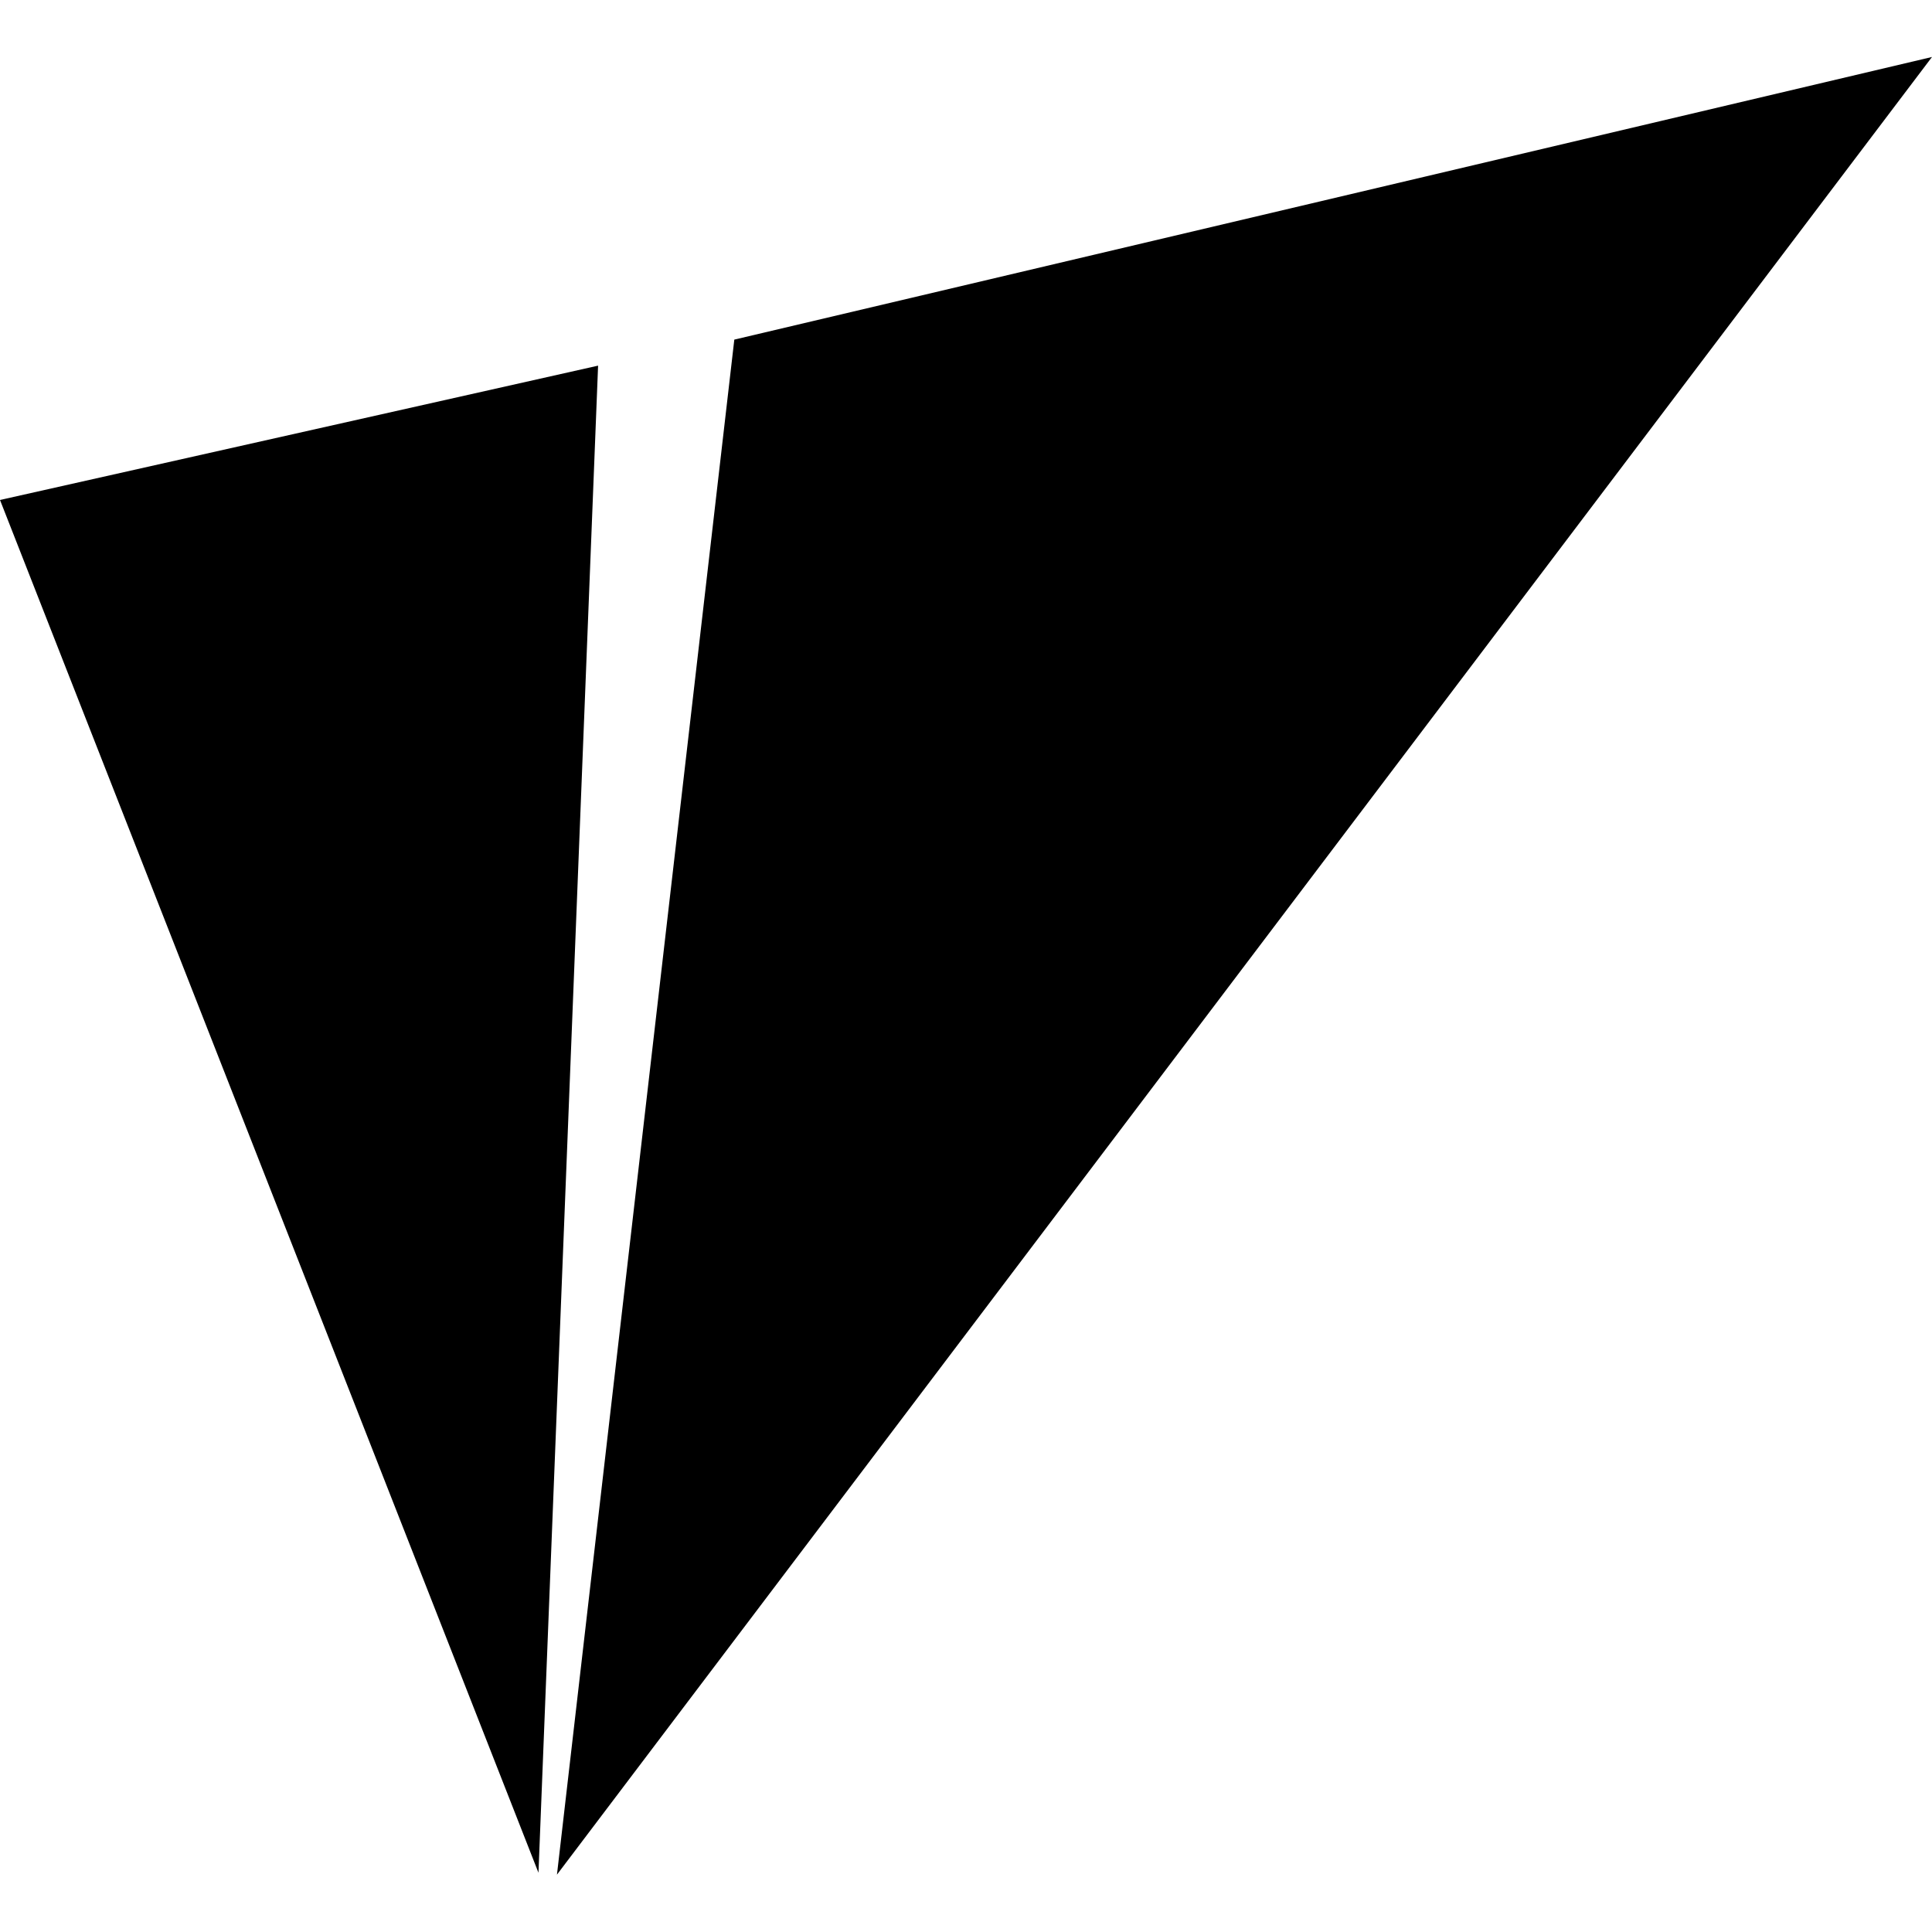
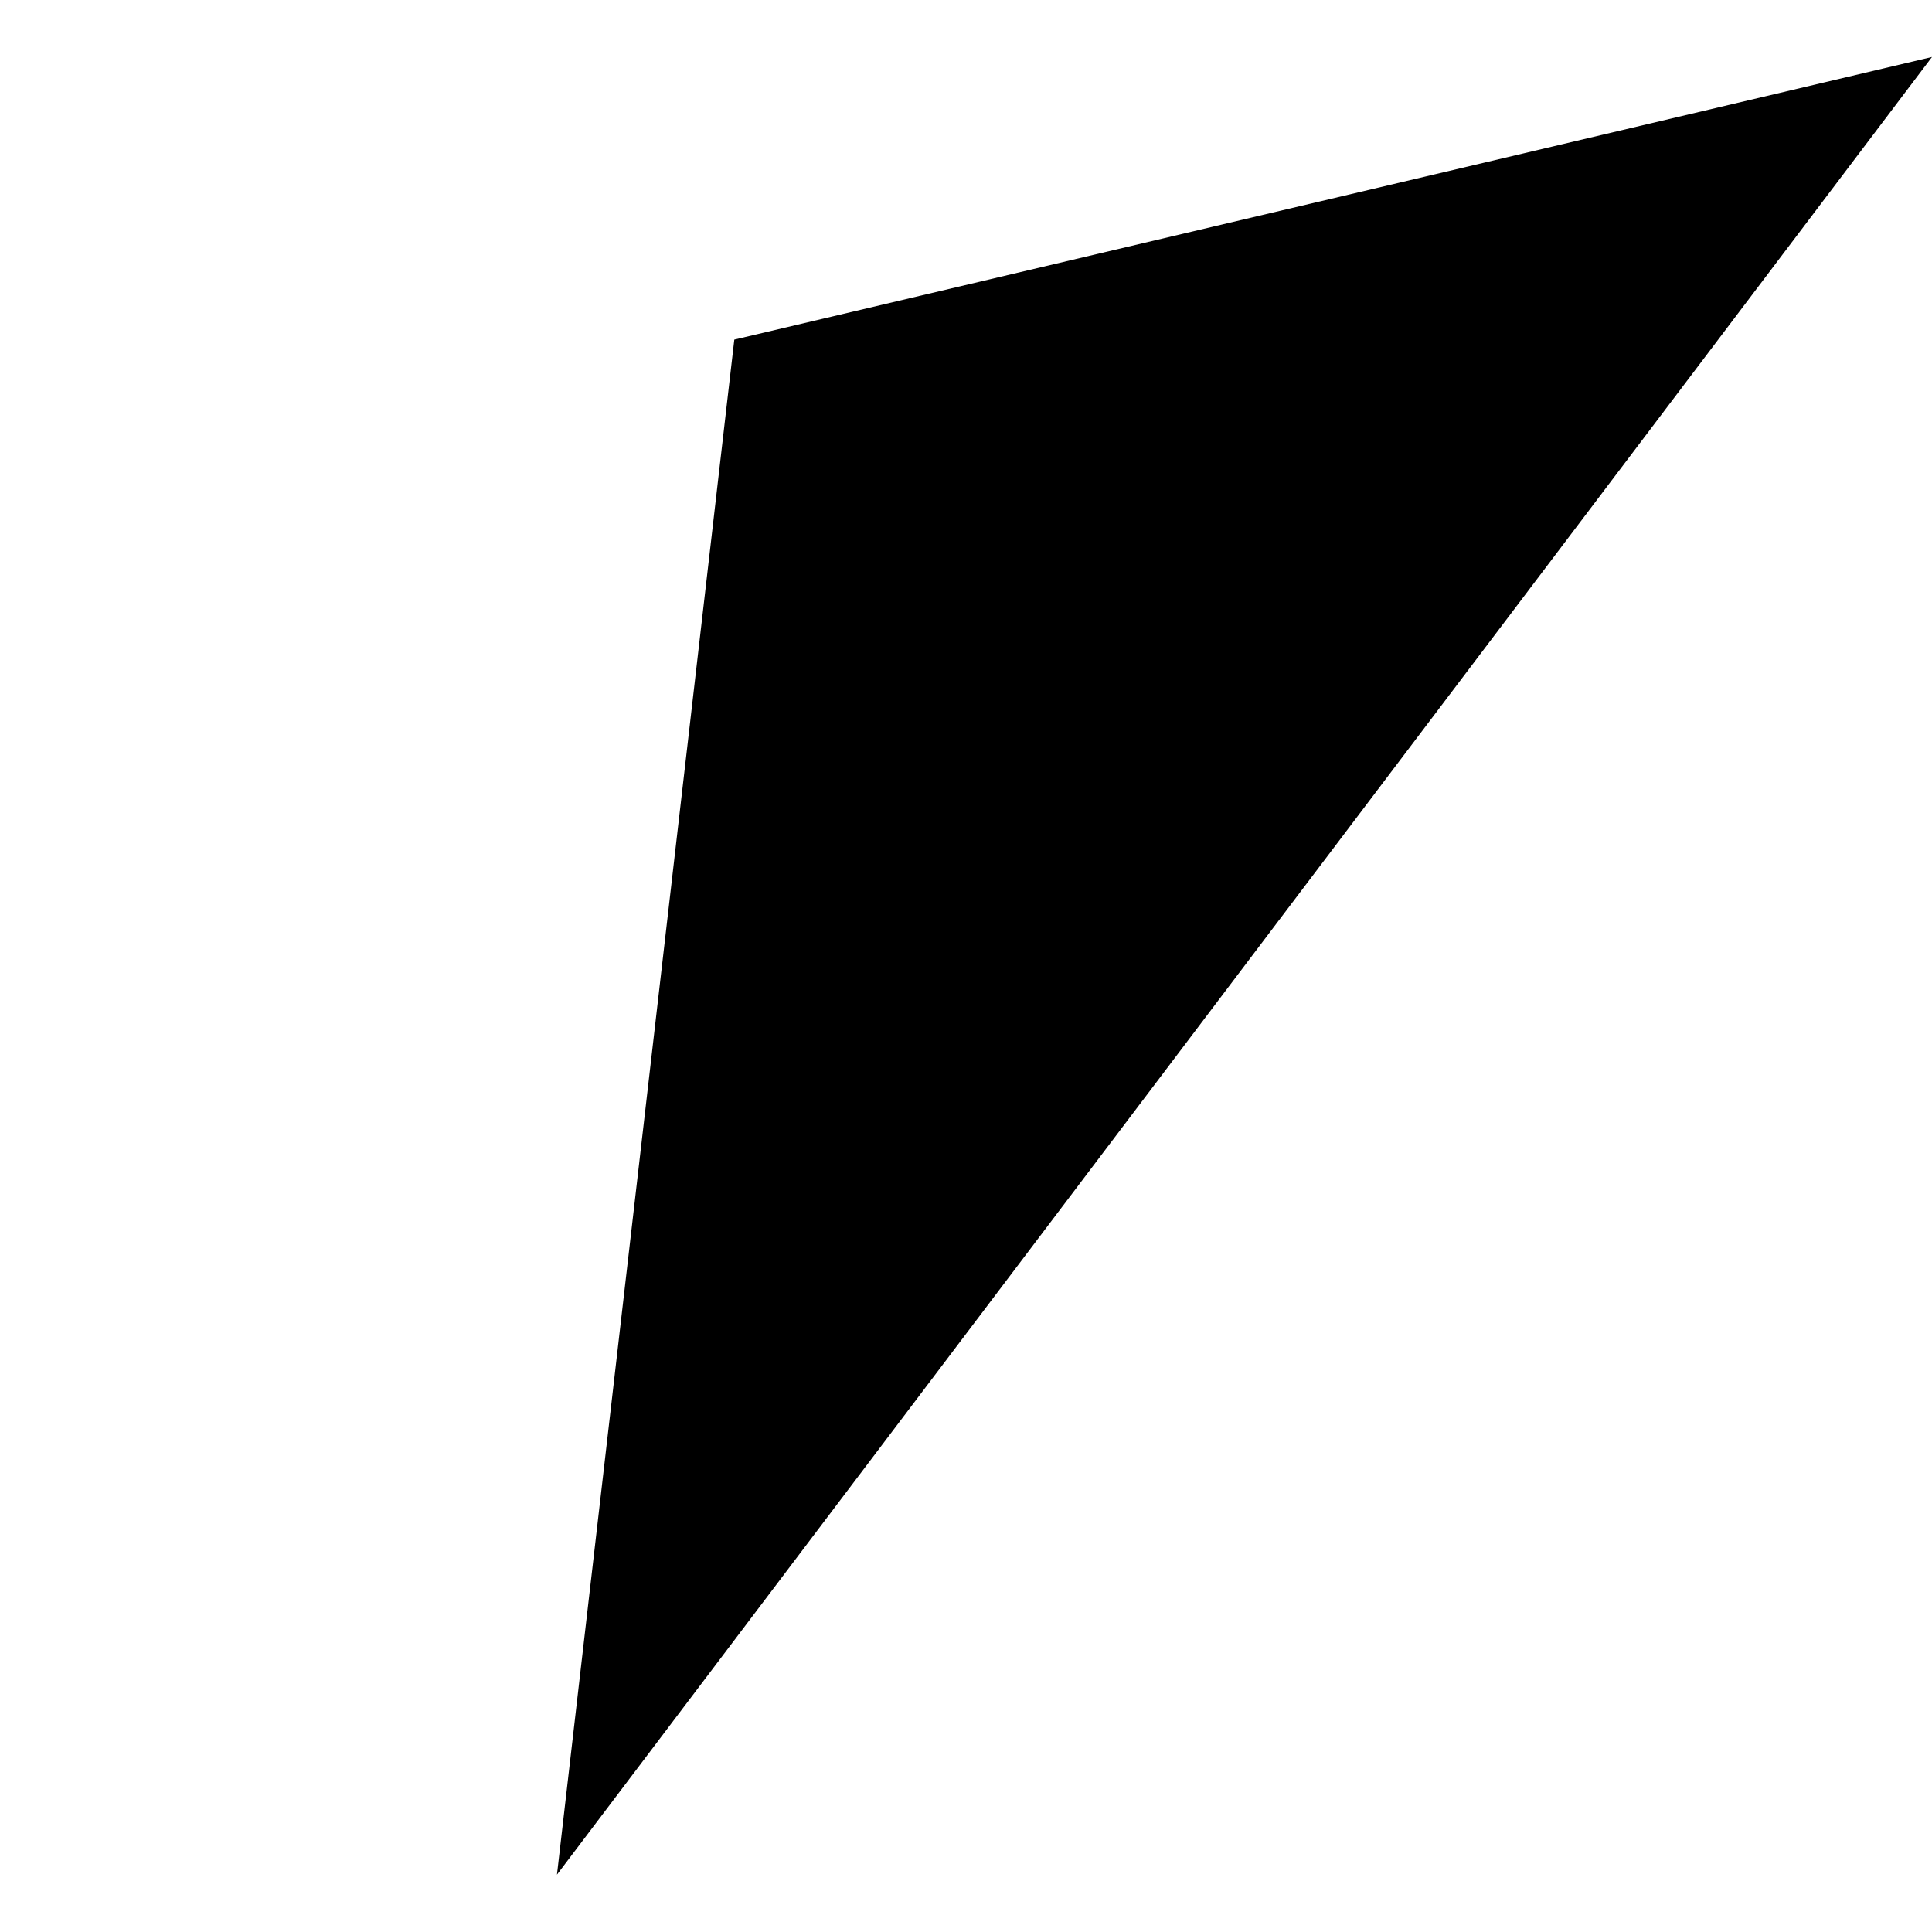
<svg xmlns="http://www.w3.org/2000/svg" version="1.1" id="Layer_1" x="0px" y="0px" viewBox="0 0 512 512" style="enable-background:new 0 0 512 512;" xml:space="preserve">
  <g>
-     <path d="M0,132.5l142.7,363.8l15.8-399.4L0,132.5L0,132.5z" />
-     <path d="M194.6,90l-47,406.8L512,15.1L194.6,90L194.6,90z" />
+     <path d="M194.6,90l-47,406.8L512,15.1L194.6,90L194.6,90" />
  </g>
</svg>